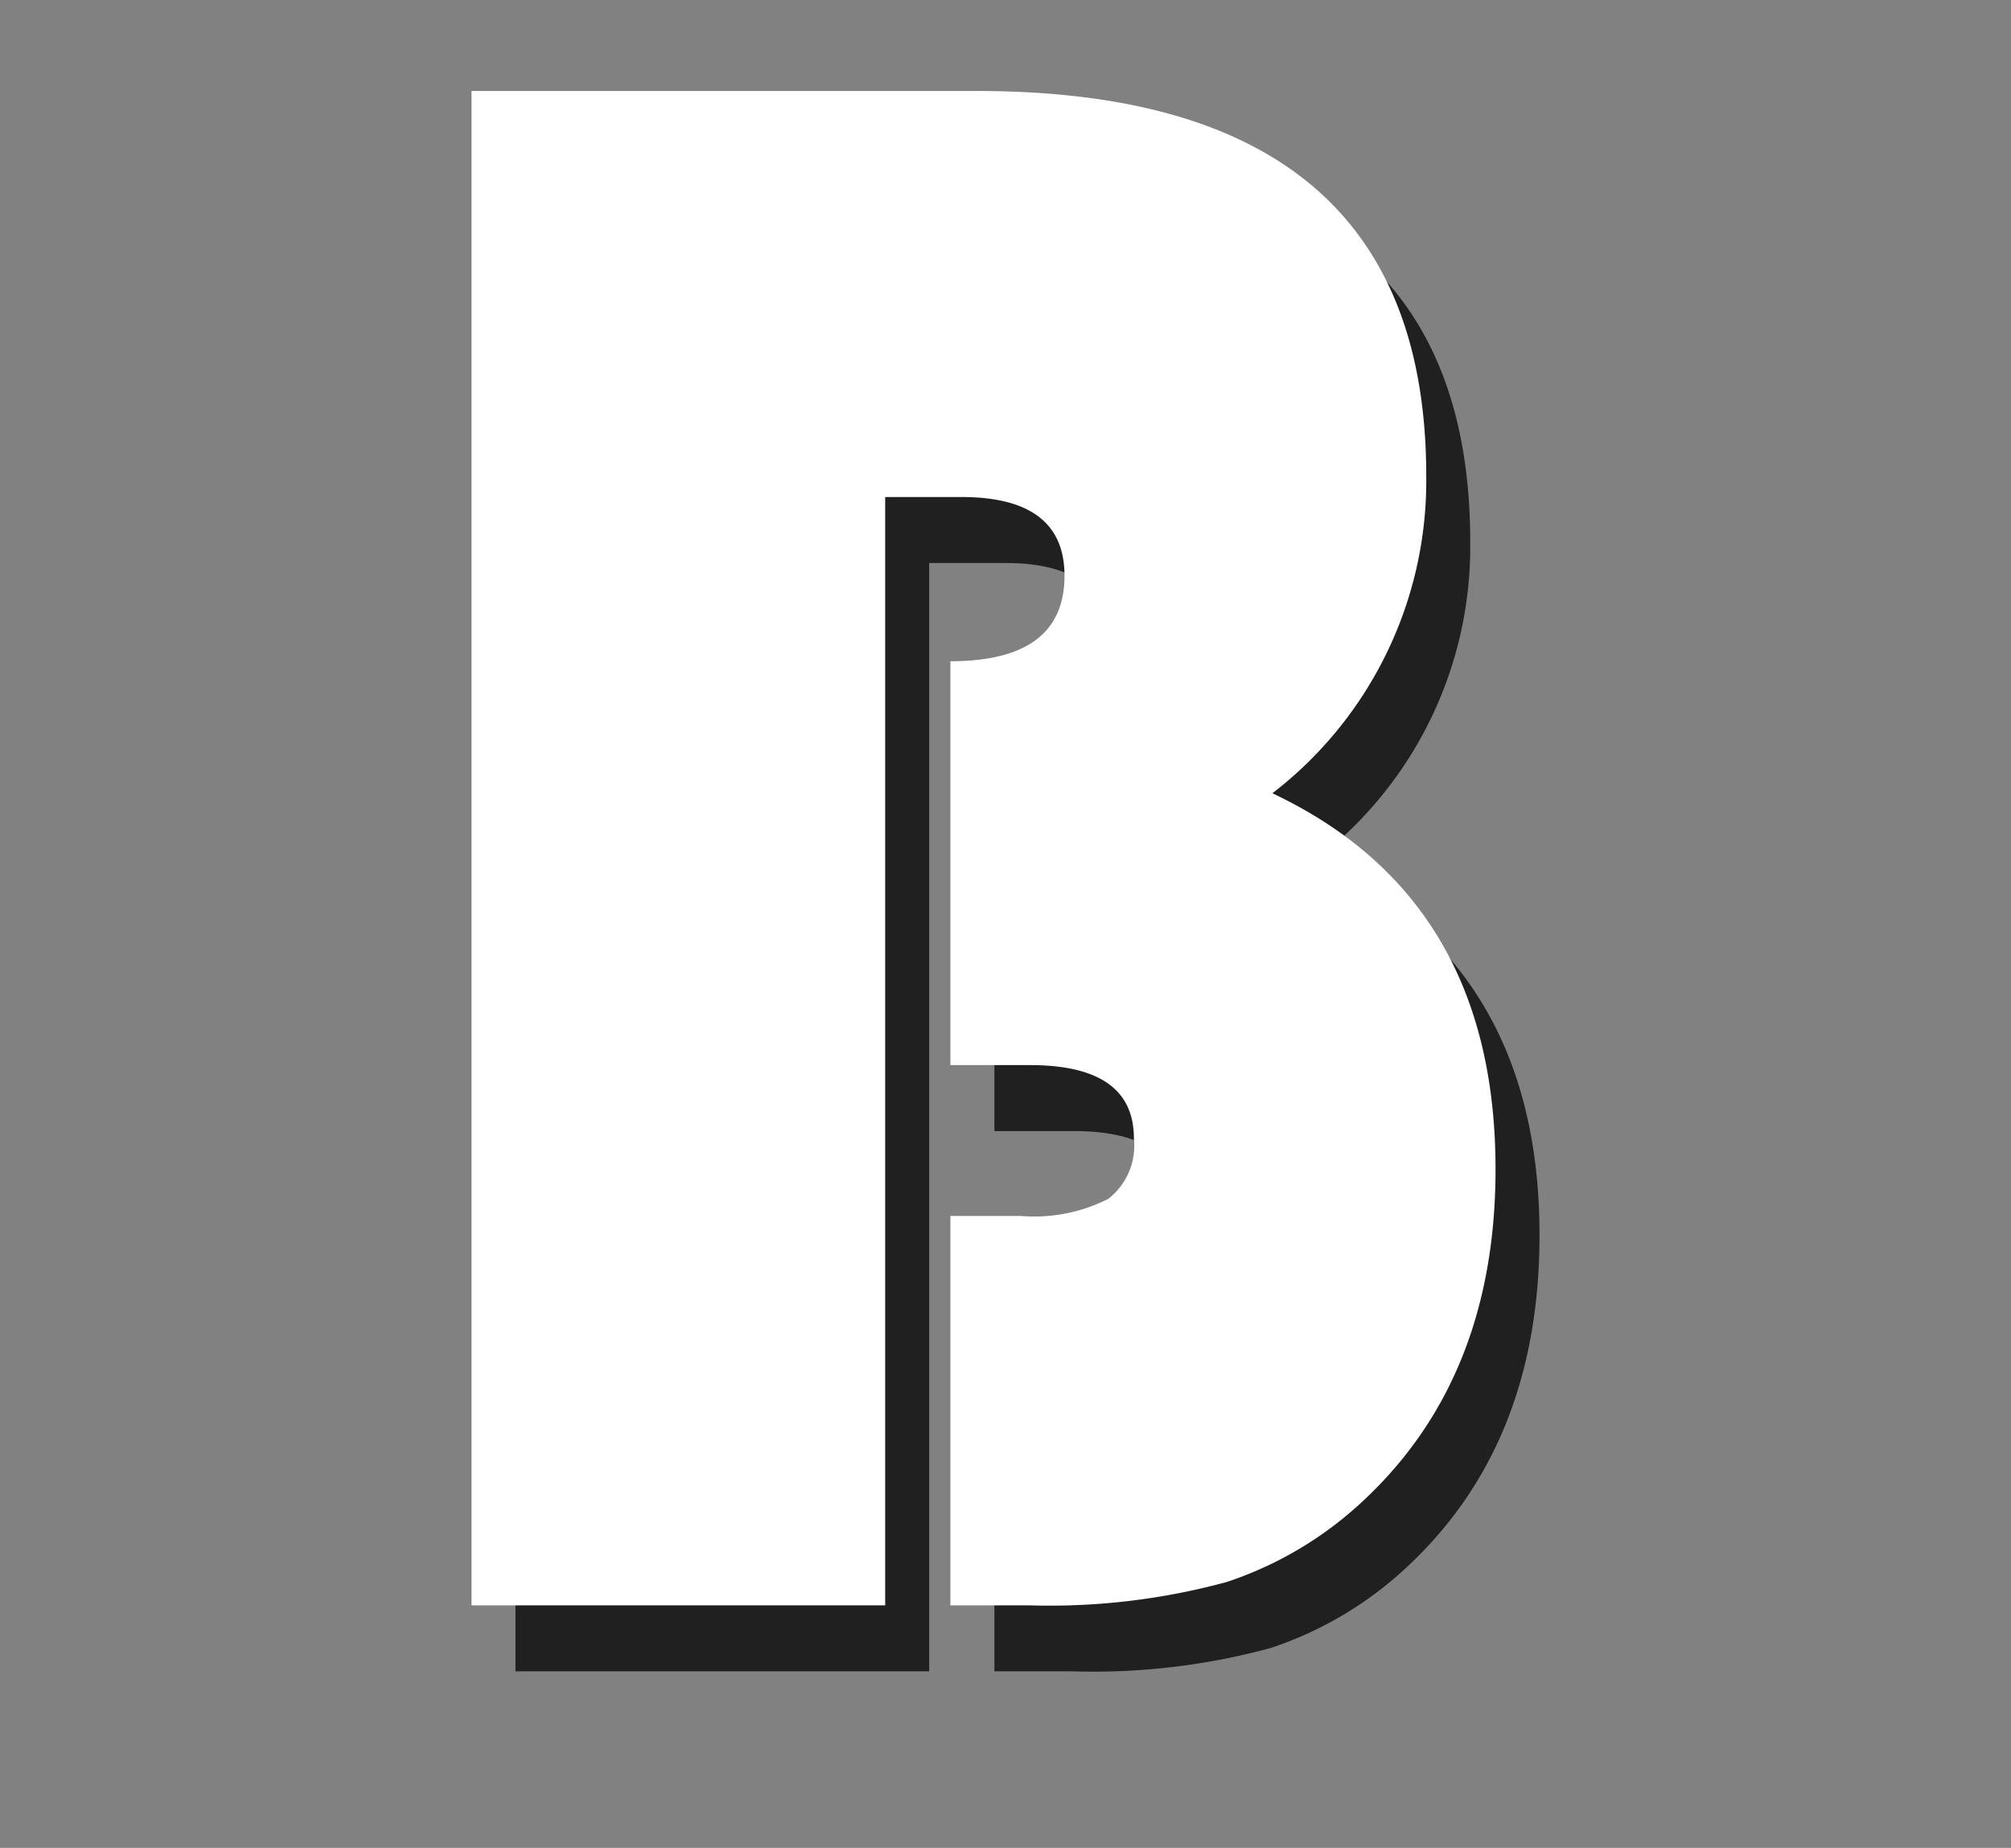
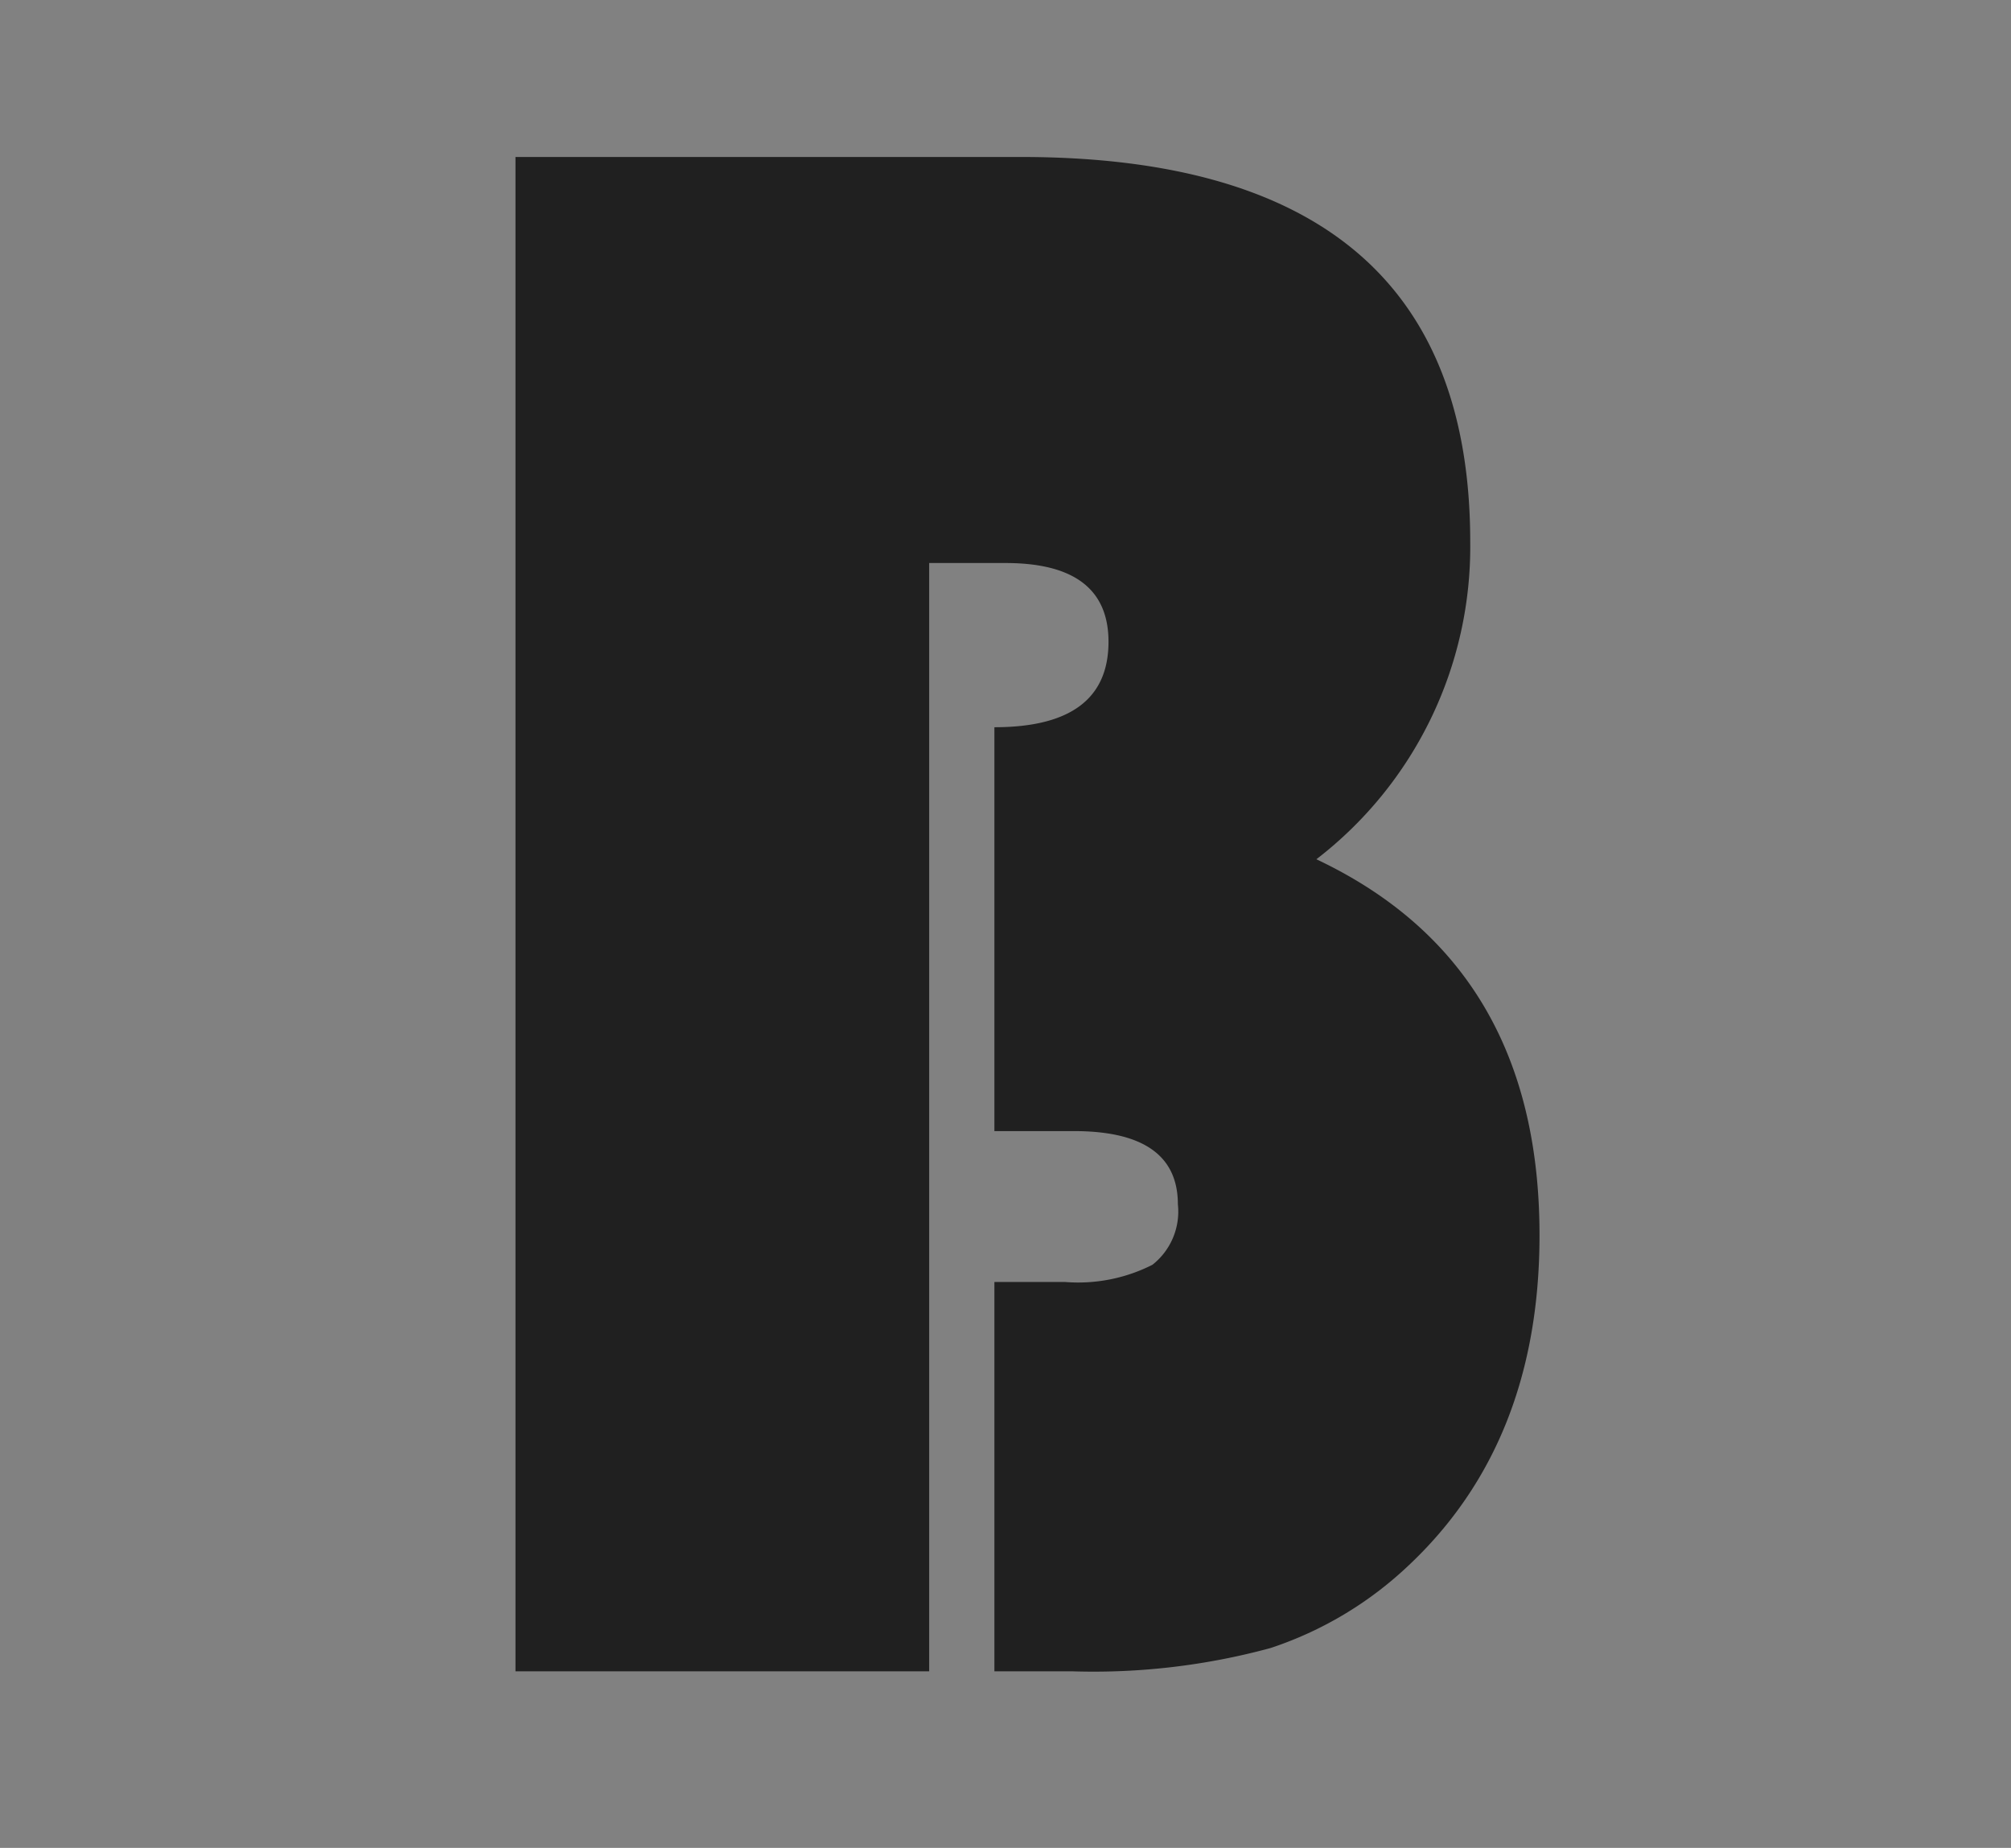
<svg xmlns="http://www.w3.org/2000/svg" width="91.43" height="84" viewBox="0 0 91.43 84">
  <rect x="0" y="0" width="91.43" height="84" fill="#808080" stroke="none" />
  <g style="isolation:isolate">
    <g id="レイヤー_2" data-name="レイヤー 2">
      <g id="レイヤー_1-2" data-name="レイヤー 1">
        <g opacity="0.01">
          <rect width="91.43" height="84" fill="#fff" />
        </g>
        <g id="combo_b">
          <g opacity="0.75" style="mix-blend-mode:multiply">
            <path d="M23.436,7.136H46.415q20.43,0,20.429,17.5a17.916,17.916,0,0,1-6.995,14.424Q70,43.85,69.994,56.155q0,9.432-5.976,15.029a16.766,16.766,0,0,1-6.253,3.732,30.688,30.688,0,0,1-8.988,1.059H45.21v-17.7h3.2a7.464,7.464,0,0,0,3.985-.781,3.075,3.075,0,0,0,1.157-2.749q0-3.328-4.725-3.328H45.21V33.058q5.187,0,5.188-3.884,0-3.579-4.679-3.58H42.245V75.975H23.436Z" />
          </g>
-           <path d="M21.436,4.136H44.415q20.43,0,20.429,17.5a17.916,17.916,0,0,1-6.995,14.424Q68,40.85,67.994,53.155q0,9.432-5.976,15.029a16.766,16.766,0,0,1-6.253,3.732,30.688,30.688,0,0,1-8.988,1.059H43.21v-17.7h3.2a7.464,7.464,0,0,0,3.985-.781,3.075,3.075,0,0,0,1.157-2.749q0-3.328-4.725-3.328H43.21V30.058q5.187,0,5.188-3.884,0-3.579-4.679-3.58H40.245V72.975H21.436Z" fill="#fff" />
        </g>
      </g>
    </g>
  </g>
</svg>